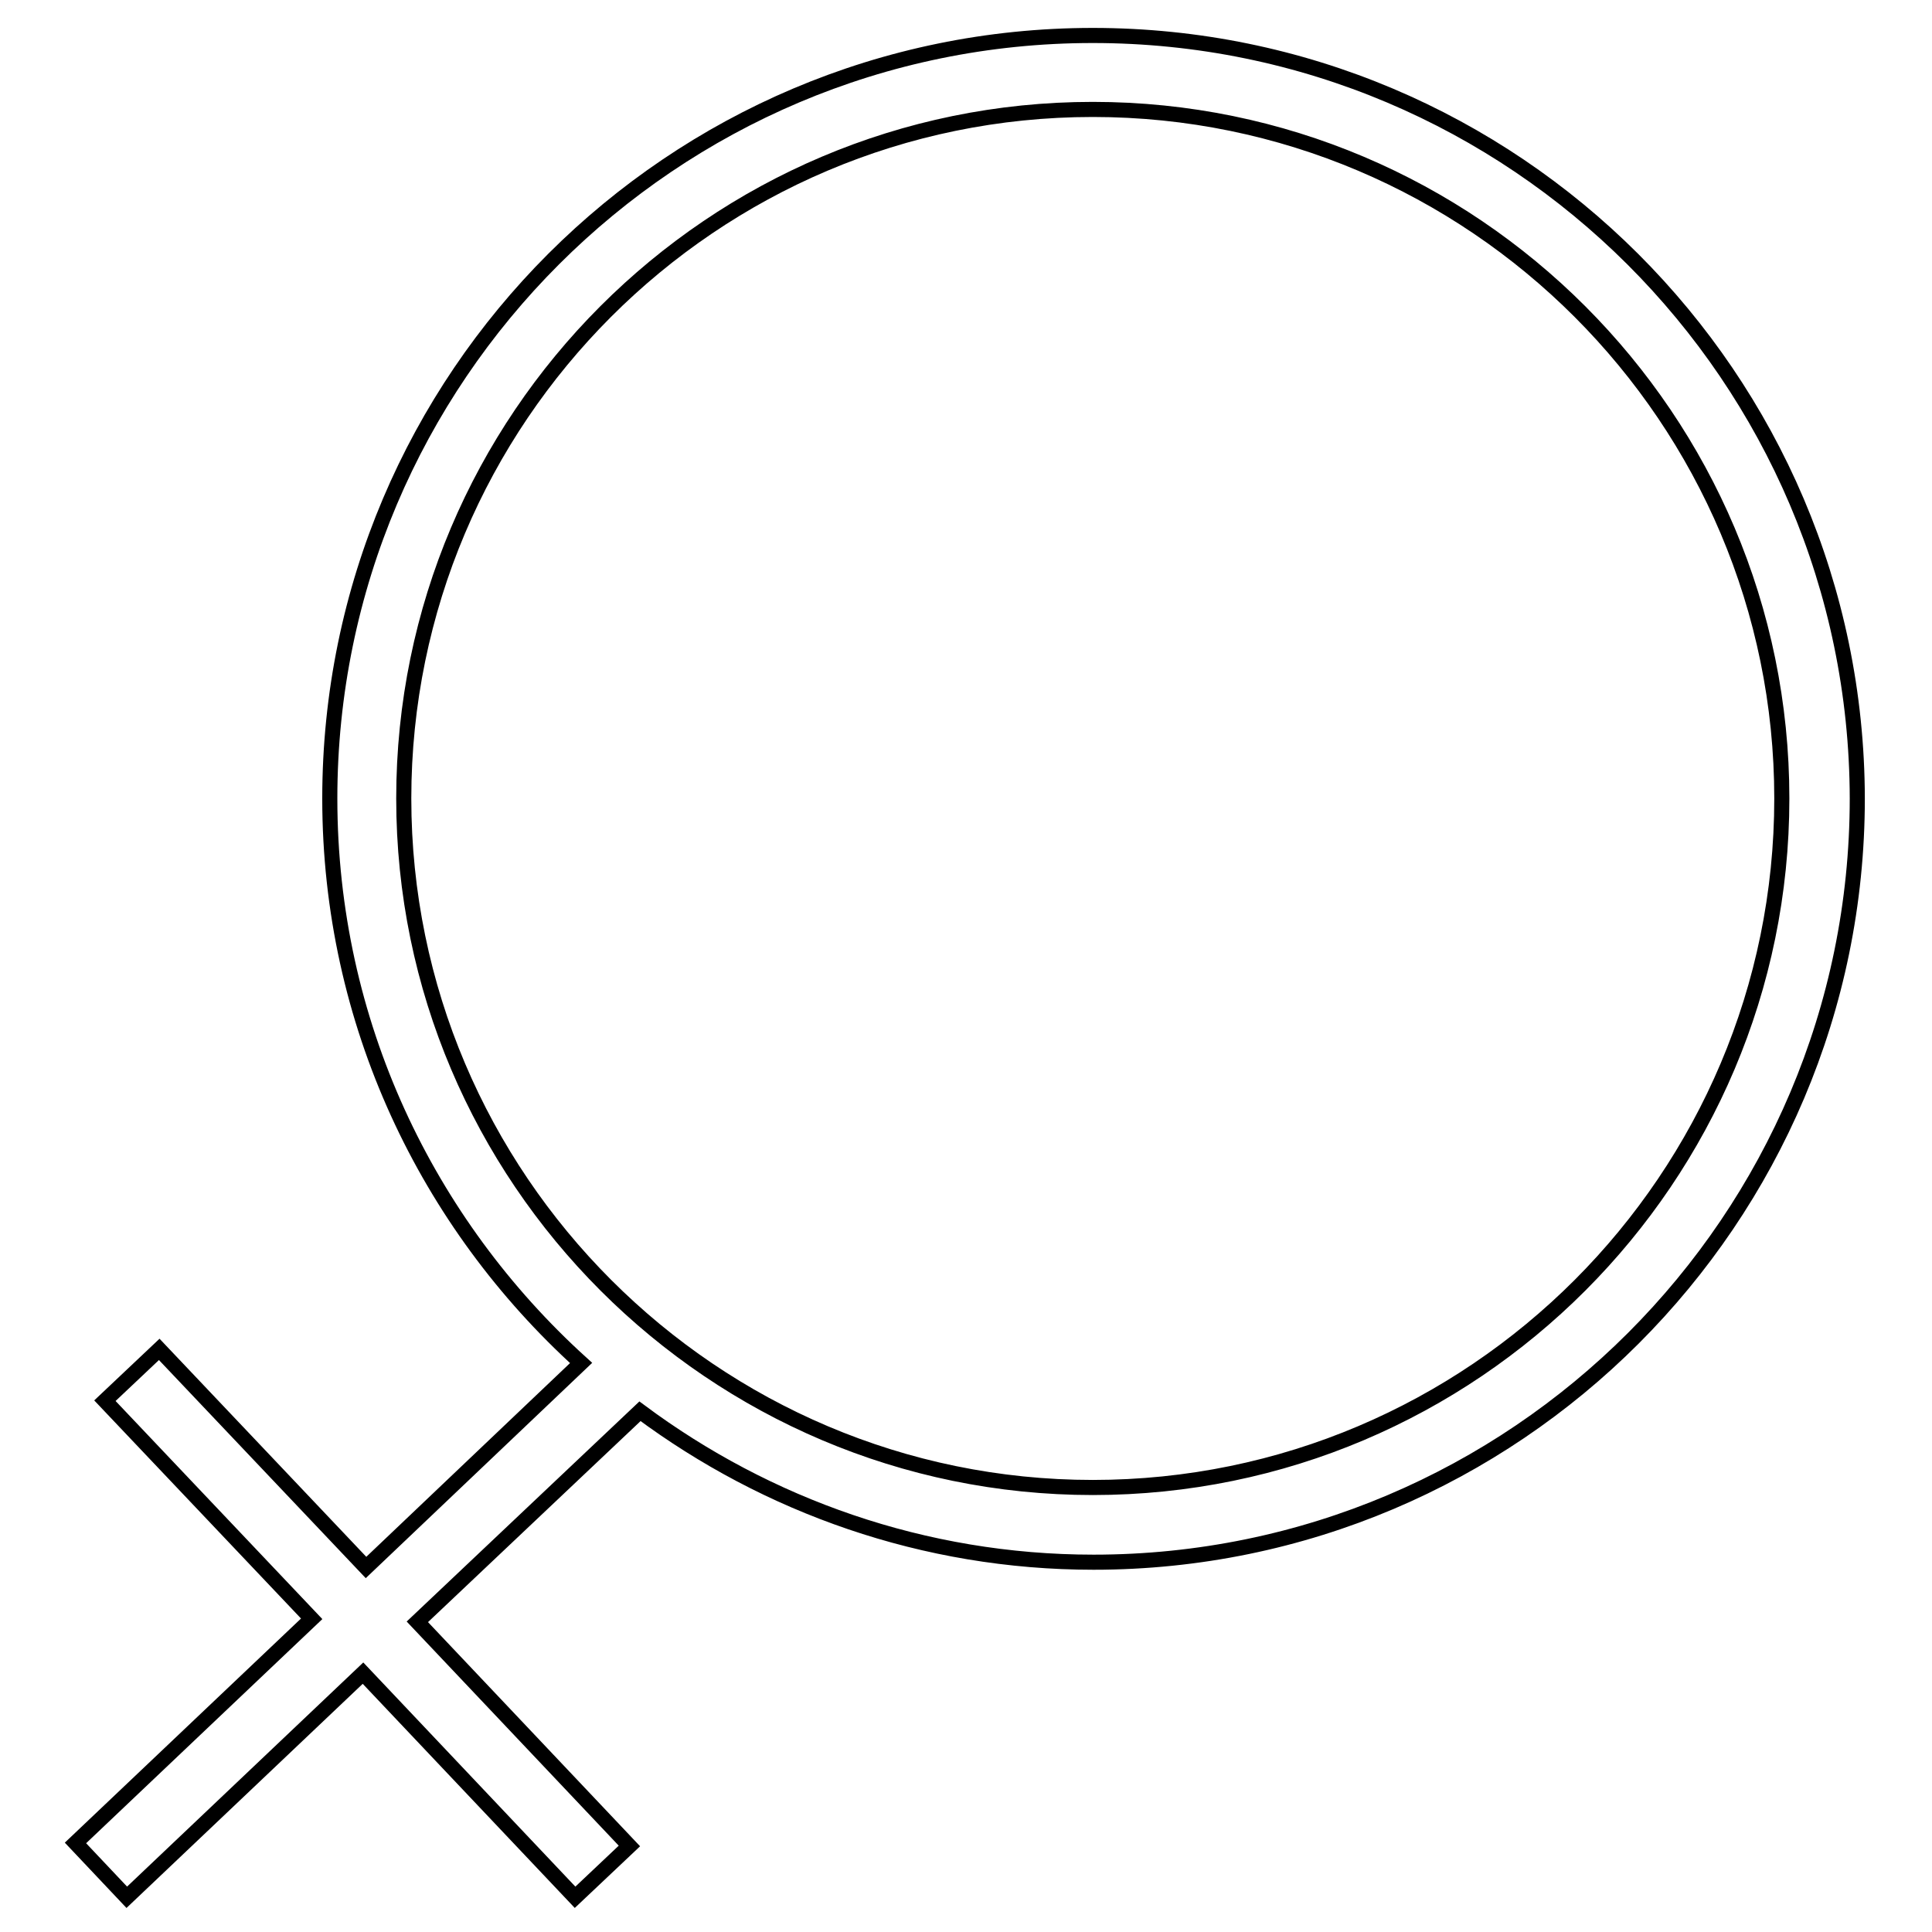
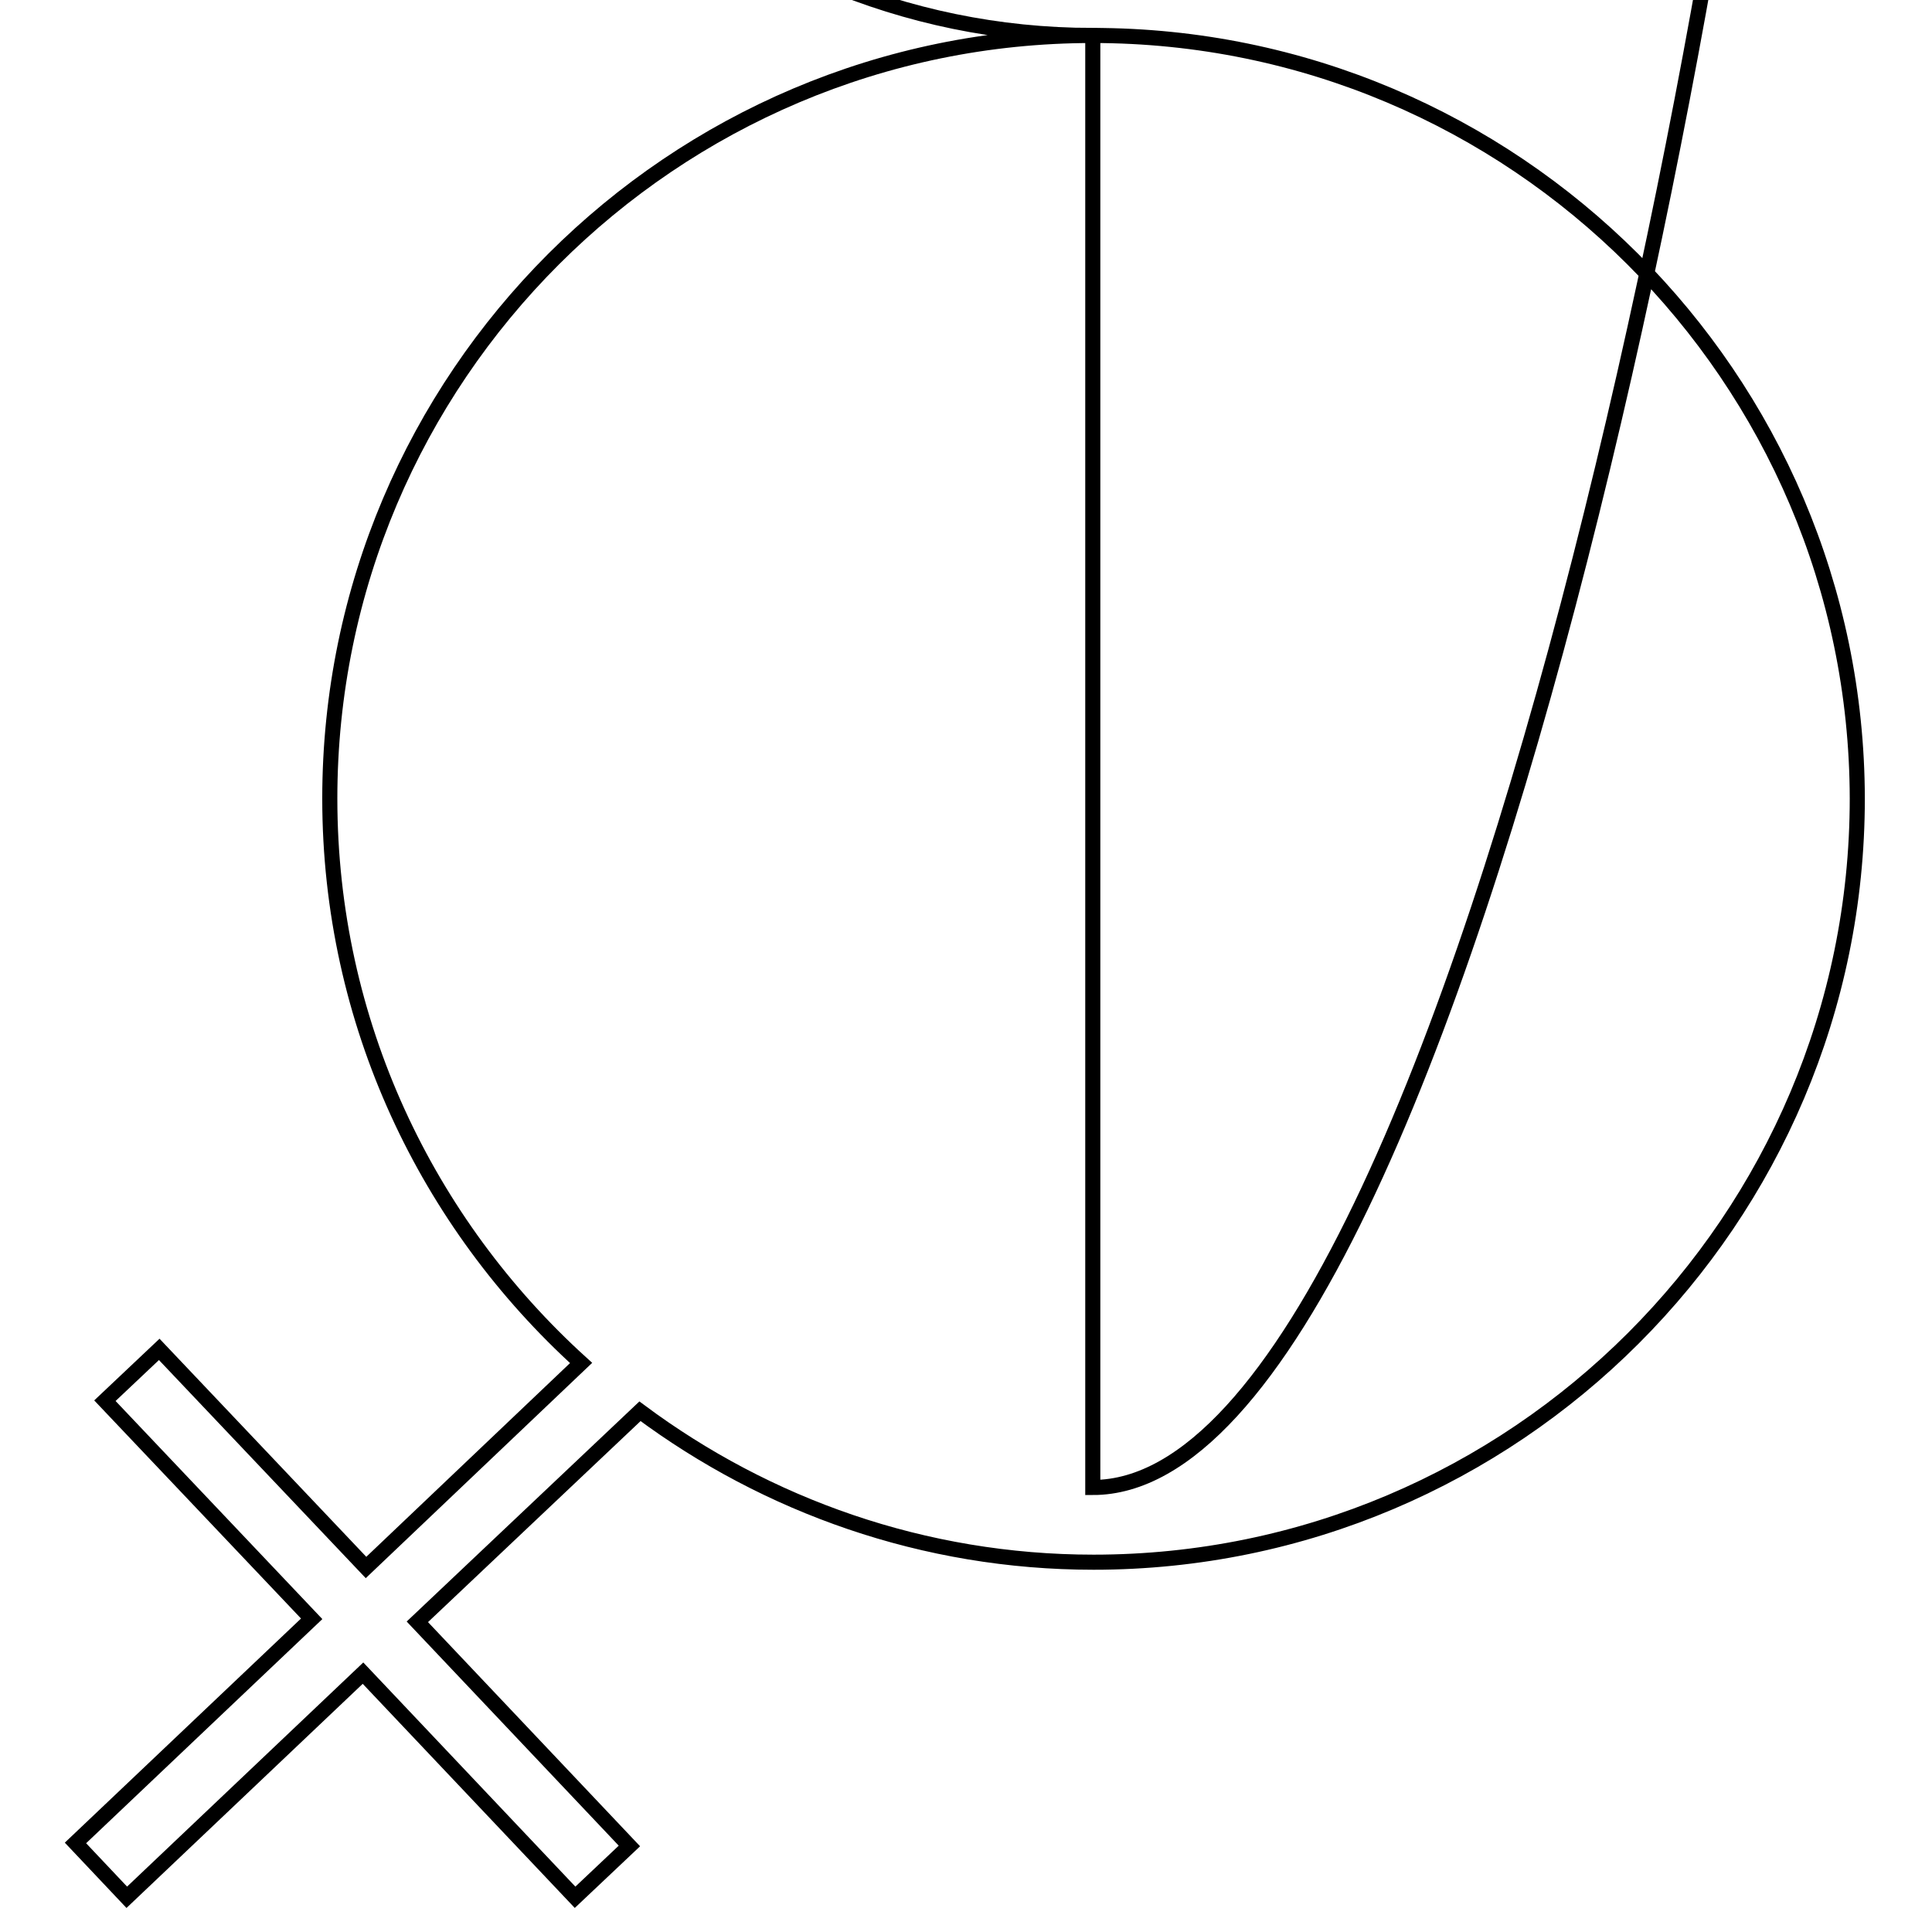
<svg xmlns="http://www.w3.org/2000/svg" version="1.1" x="0px" y="0px" viewBox="0 0 256 256" enable-background="new 0 0 256 256" xml:space="preserve">
  <g>
-     <path stroke-width="2" fill-opacity="0" stroke="#000000" d="M144.8,4.7C89.1,4.7,43.7,50,43.7,105.8c0,29.7,12.9,56.3,33.3,74.8l-28.5,27.1l-27.4-28.9l-7.2,6.8 l27.4,28.9L10,244.2l6.8,7.2l31.3-29.7l28.1,29.7l7.2-6.8l-28.1-29.7l29.5-27.9c16.8,12.5,37.6,20,60.1,20 c55.8,0,101.2-45.4,101.2-101.2C246,50,200.6,4.7,144.8,4.7z M144.8,197.1c-50.3,0-91.3-41-91.3-91.3c0-50.3,40.9-91.3,91.3-91.3 s91.3,41,91.3,91.3S195.2,197.1,144.8,197.1z" />
+     <path stroke-width="2" fill-opacity="0" stroke="#000000" d="M144.8,4.7C89.1,4.7,43.7,50,43.7,105.8c0,29.7,12.9,56.3,33.3,74.8l-28.5,27.1l-27.4-28.9l-7.2,6.8 l27.4,28.9L10,244.2l6.8,7.2l31.3-29.7l28.1,29.7l7.2-6.8l-28.1-29.7l29.5-27.9c16.8,12.5,37.6,20,60.1,20 c55.8,0,101.2-45.4,101.2-101.2C246,50,200.6,4.7,144.8,4.7z c-50.3,0-91.3-41-91.3-91.3c0-50.3,40.9-91.3,91.3-91.3 s91.3,41,91.3,91.3S195.2,197.1,144.8,197.1z" />
  </g>
</svg>